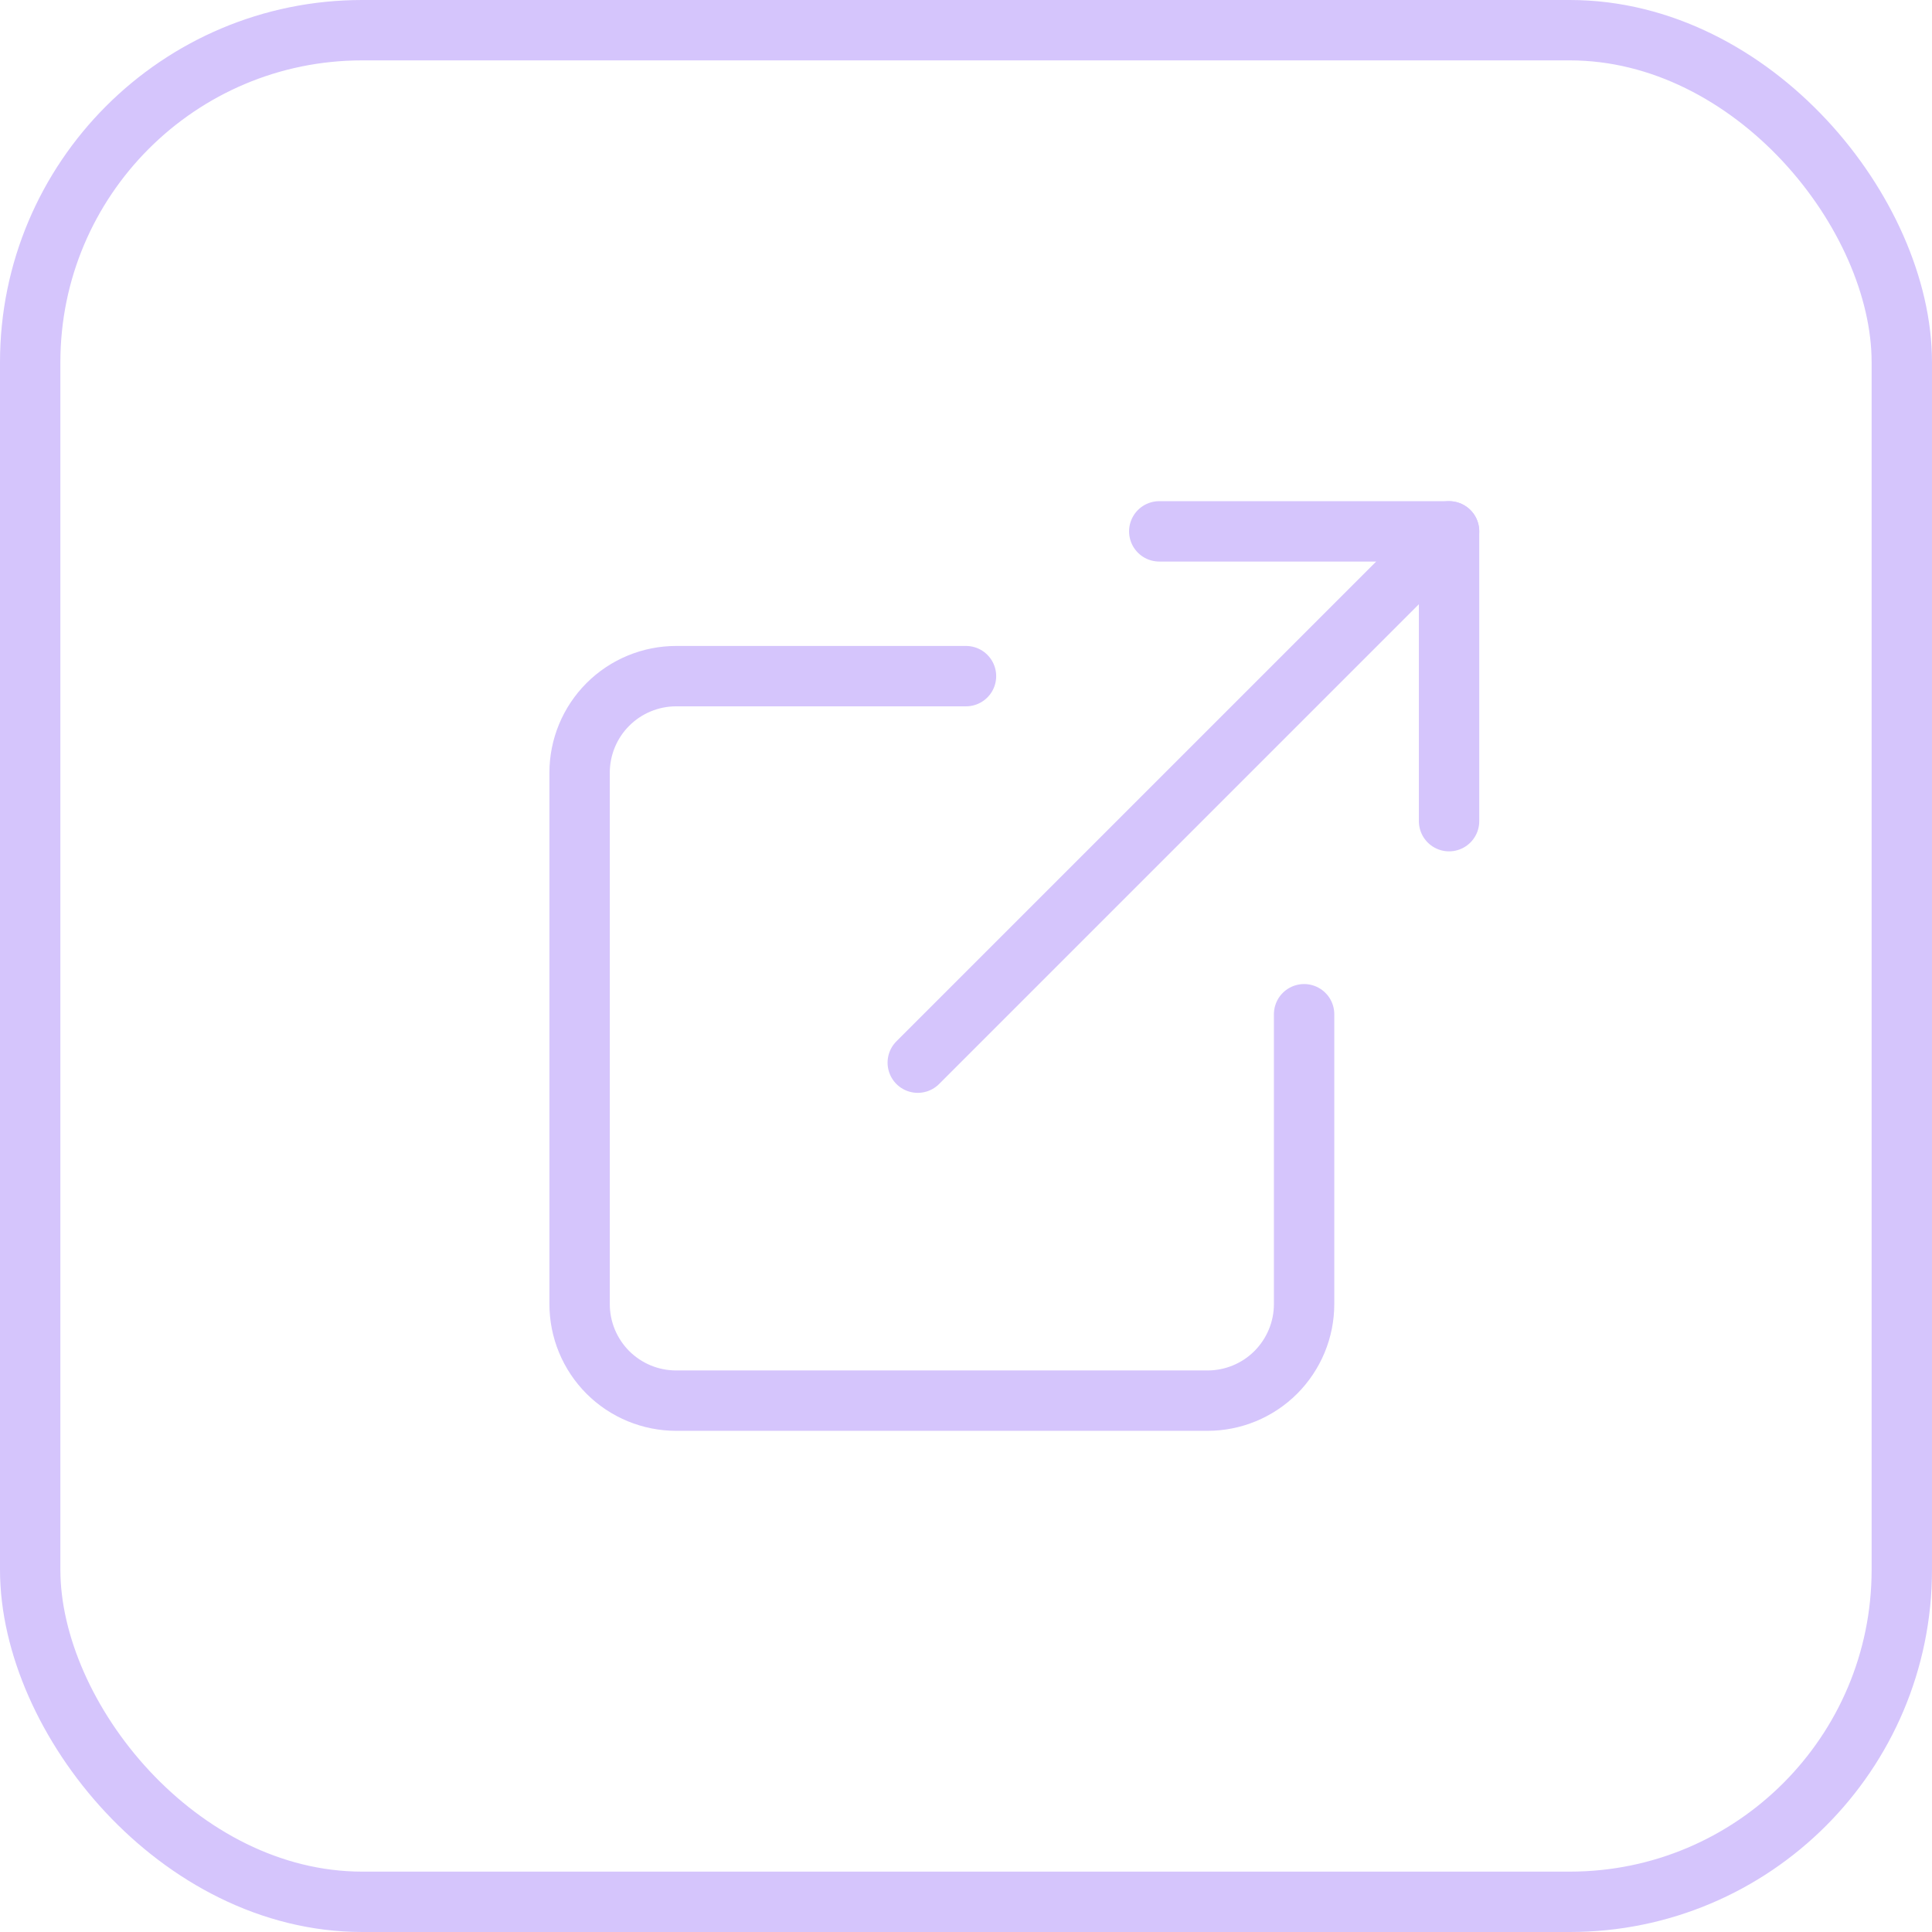
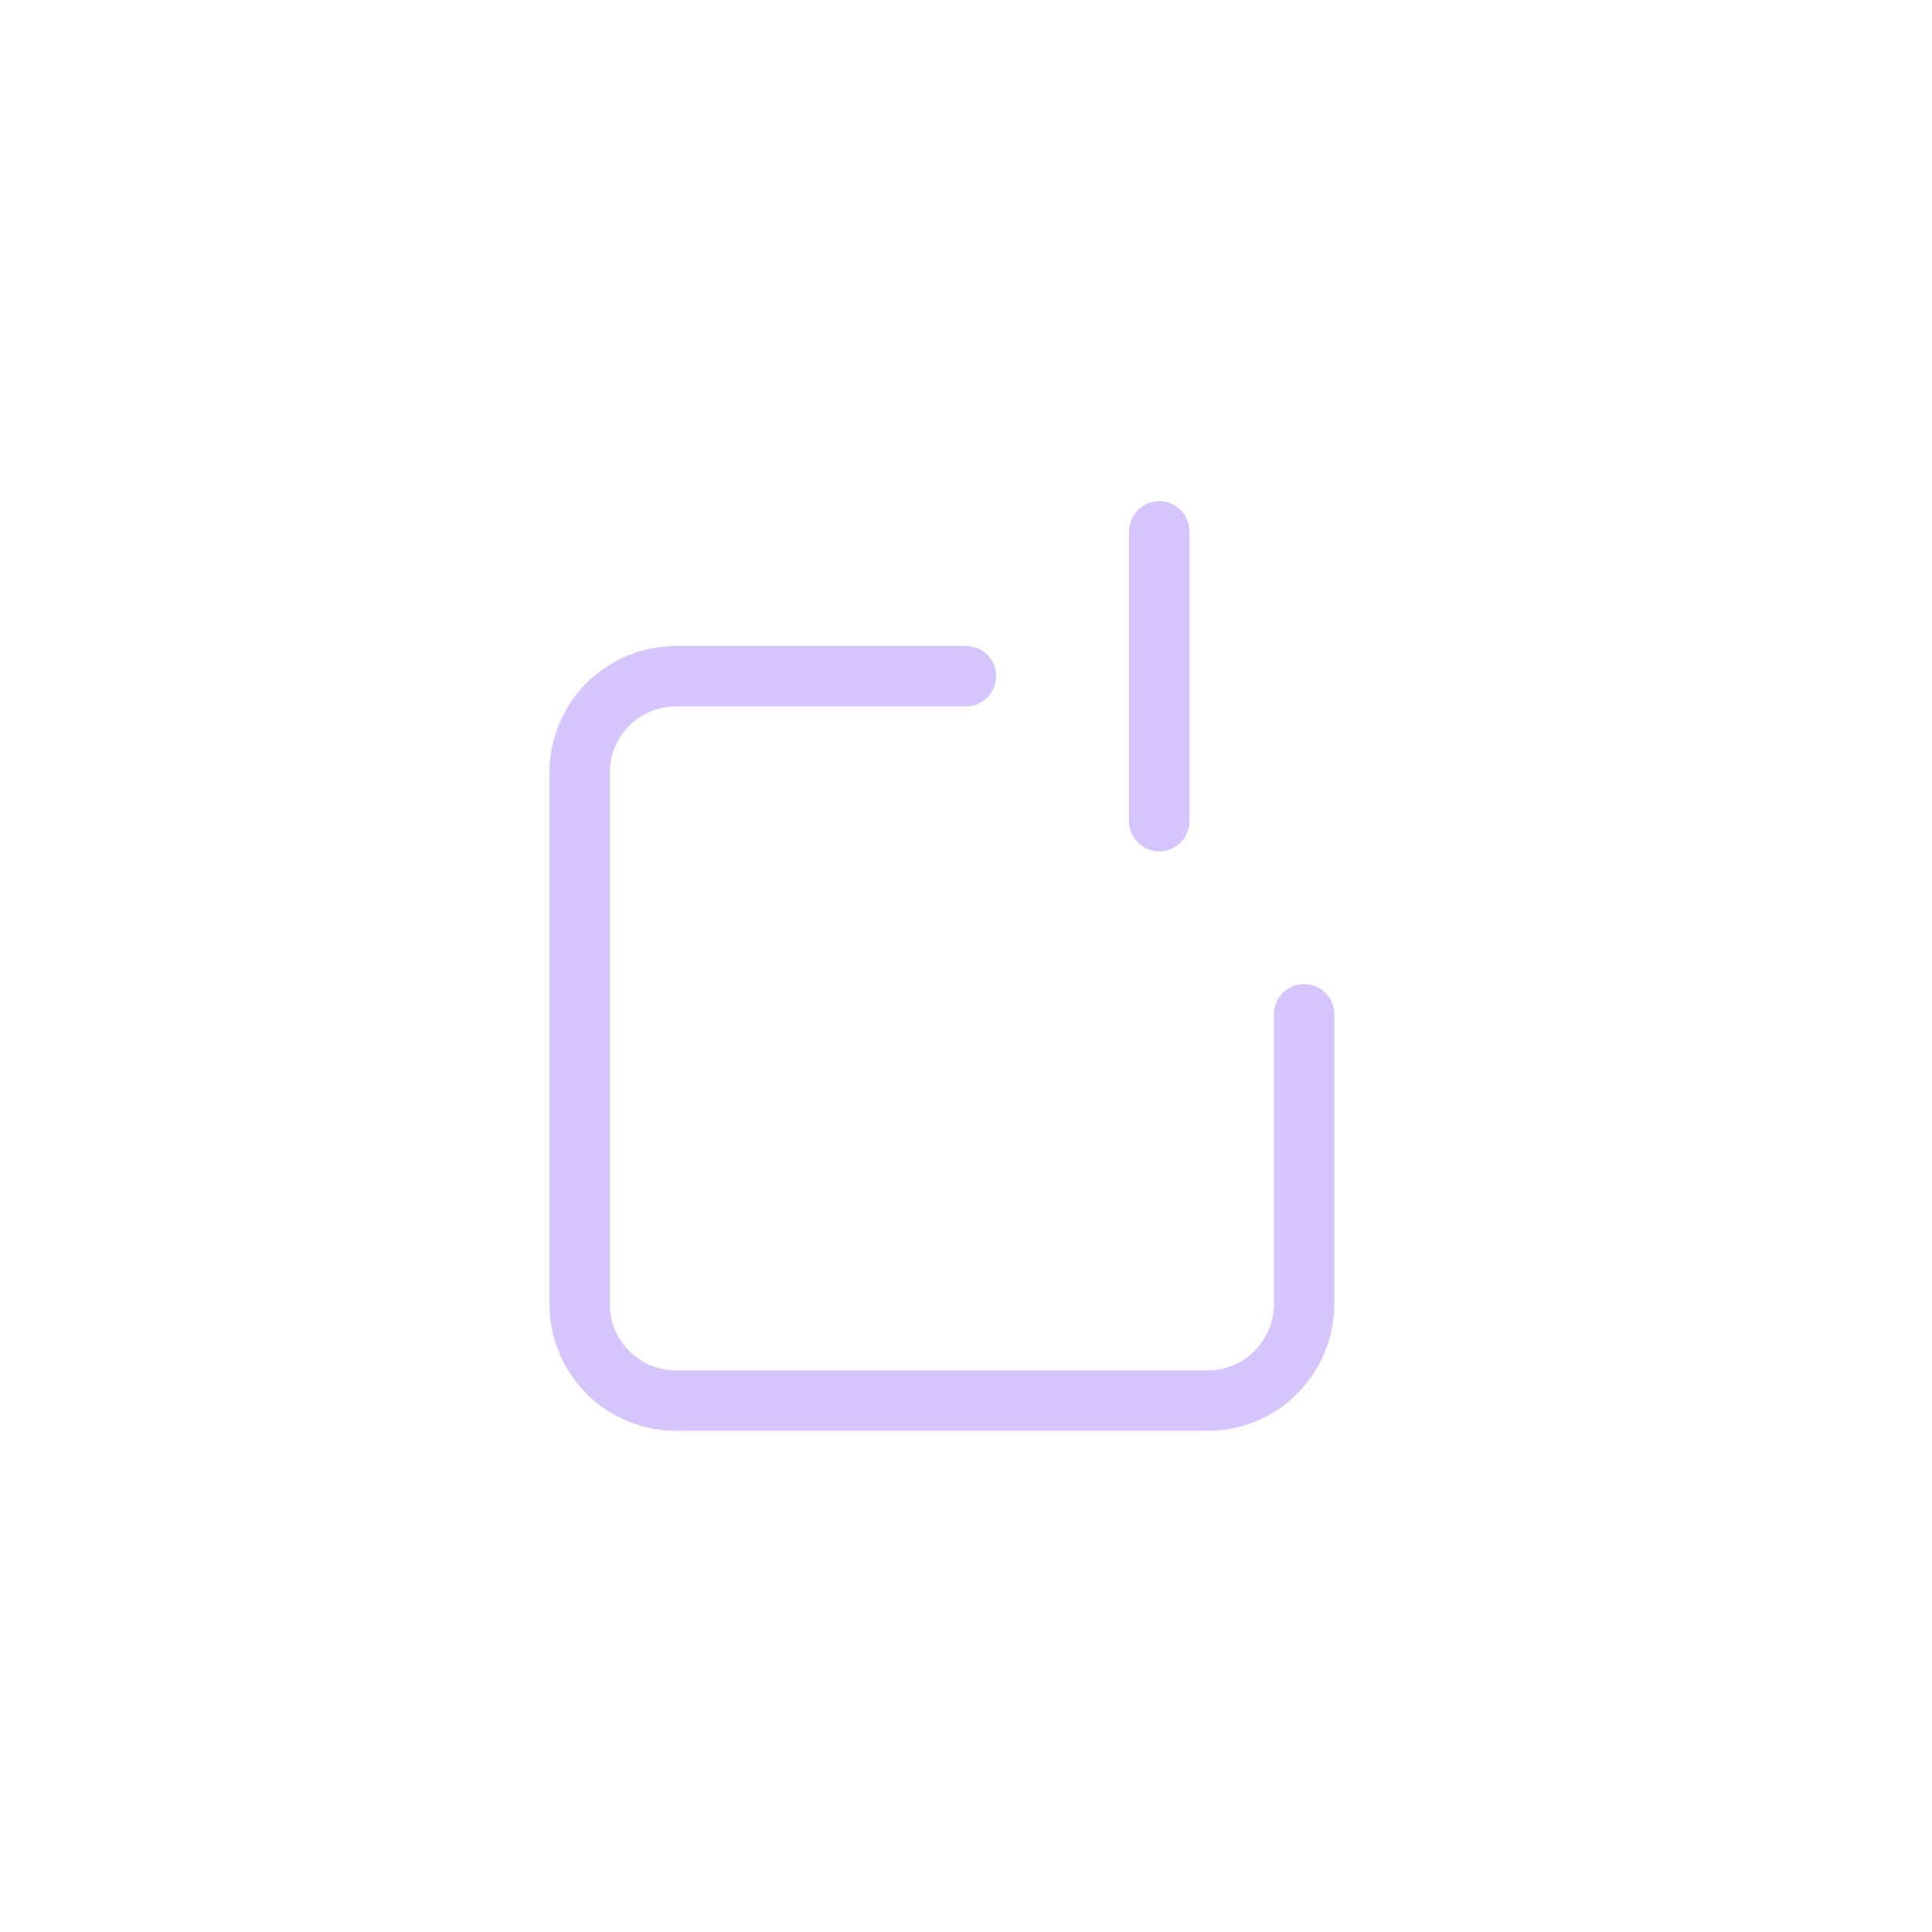
<svg xmlns="http://www.w3.org/2000/svg" width="32" height="32" viewBox="0 0 32 32" fill="none">
  <path d="M21.6 16.799V21.599C21.6 22.024 21.431 22.43 21.131 22.731C20.831 23.031 20.424 23.199 20 23.199H11.2C10.775 23.199 10.368 23.031 10.068 22.731C9.768 22.43 9.6 22.024 9.6 21.599V12.799C9.6 12.375 9.768 11.968 10.068 11.668C10.368 11.368 10.775 11.199 11.2 11.199H16" stroke="#D5C5FC" stroke-linecap="round" stroke-linejoin="round" />
-   <path d="M19.201 8.801H24.001V13.601" stroke="#D5C5FC" stroke-linecap="round" stroke-linejoin="round" />
-   <path d="M15.201 17.601L24.001 8.801" stroke="#D5C5FC" stroke-linecap="round" stroke-linejoin="round" />
-   <rect x="0.5" y="0.5" width="31" height="31" rx="5.5" stroke="#D5C5FC" />
+   <path d="M19.201 8.801V13.601" stroke="#D5C5FC" stroke-linecap="round" stroke-linejoin="round" />
</svg>